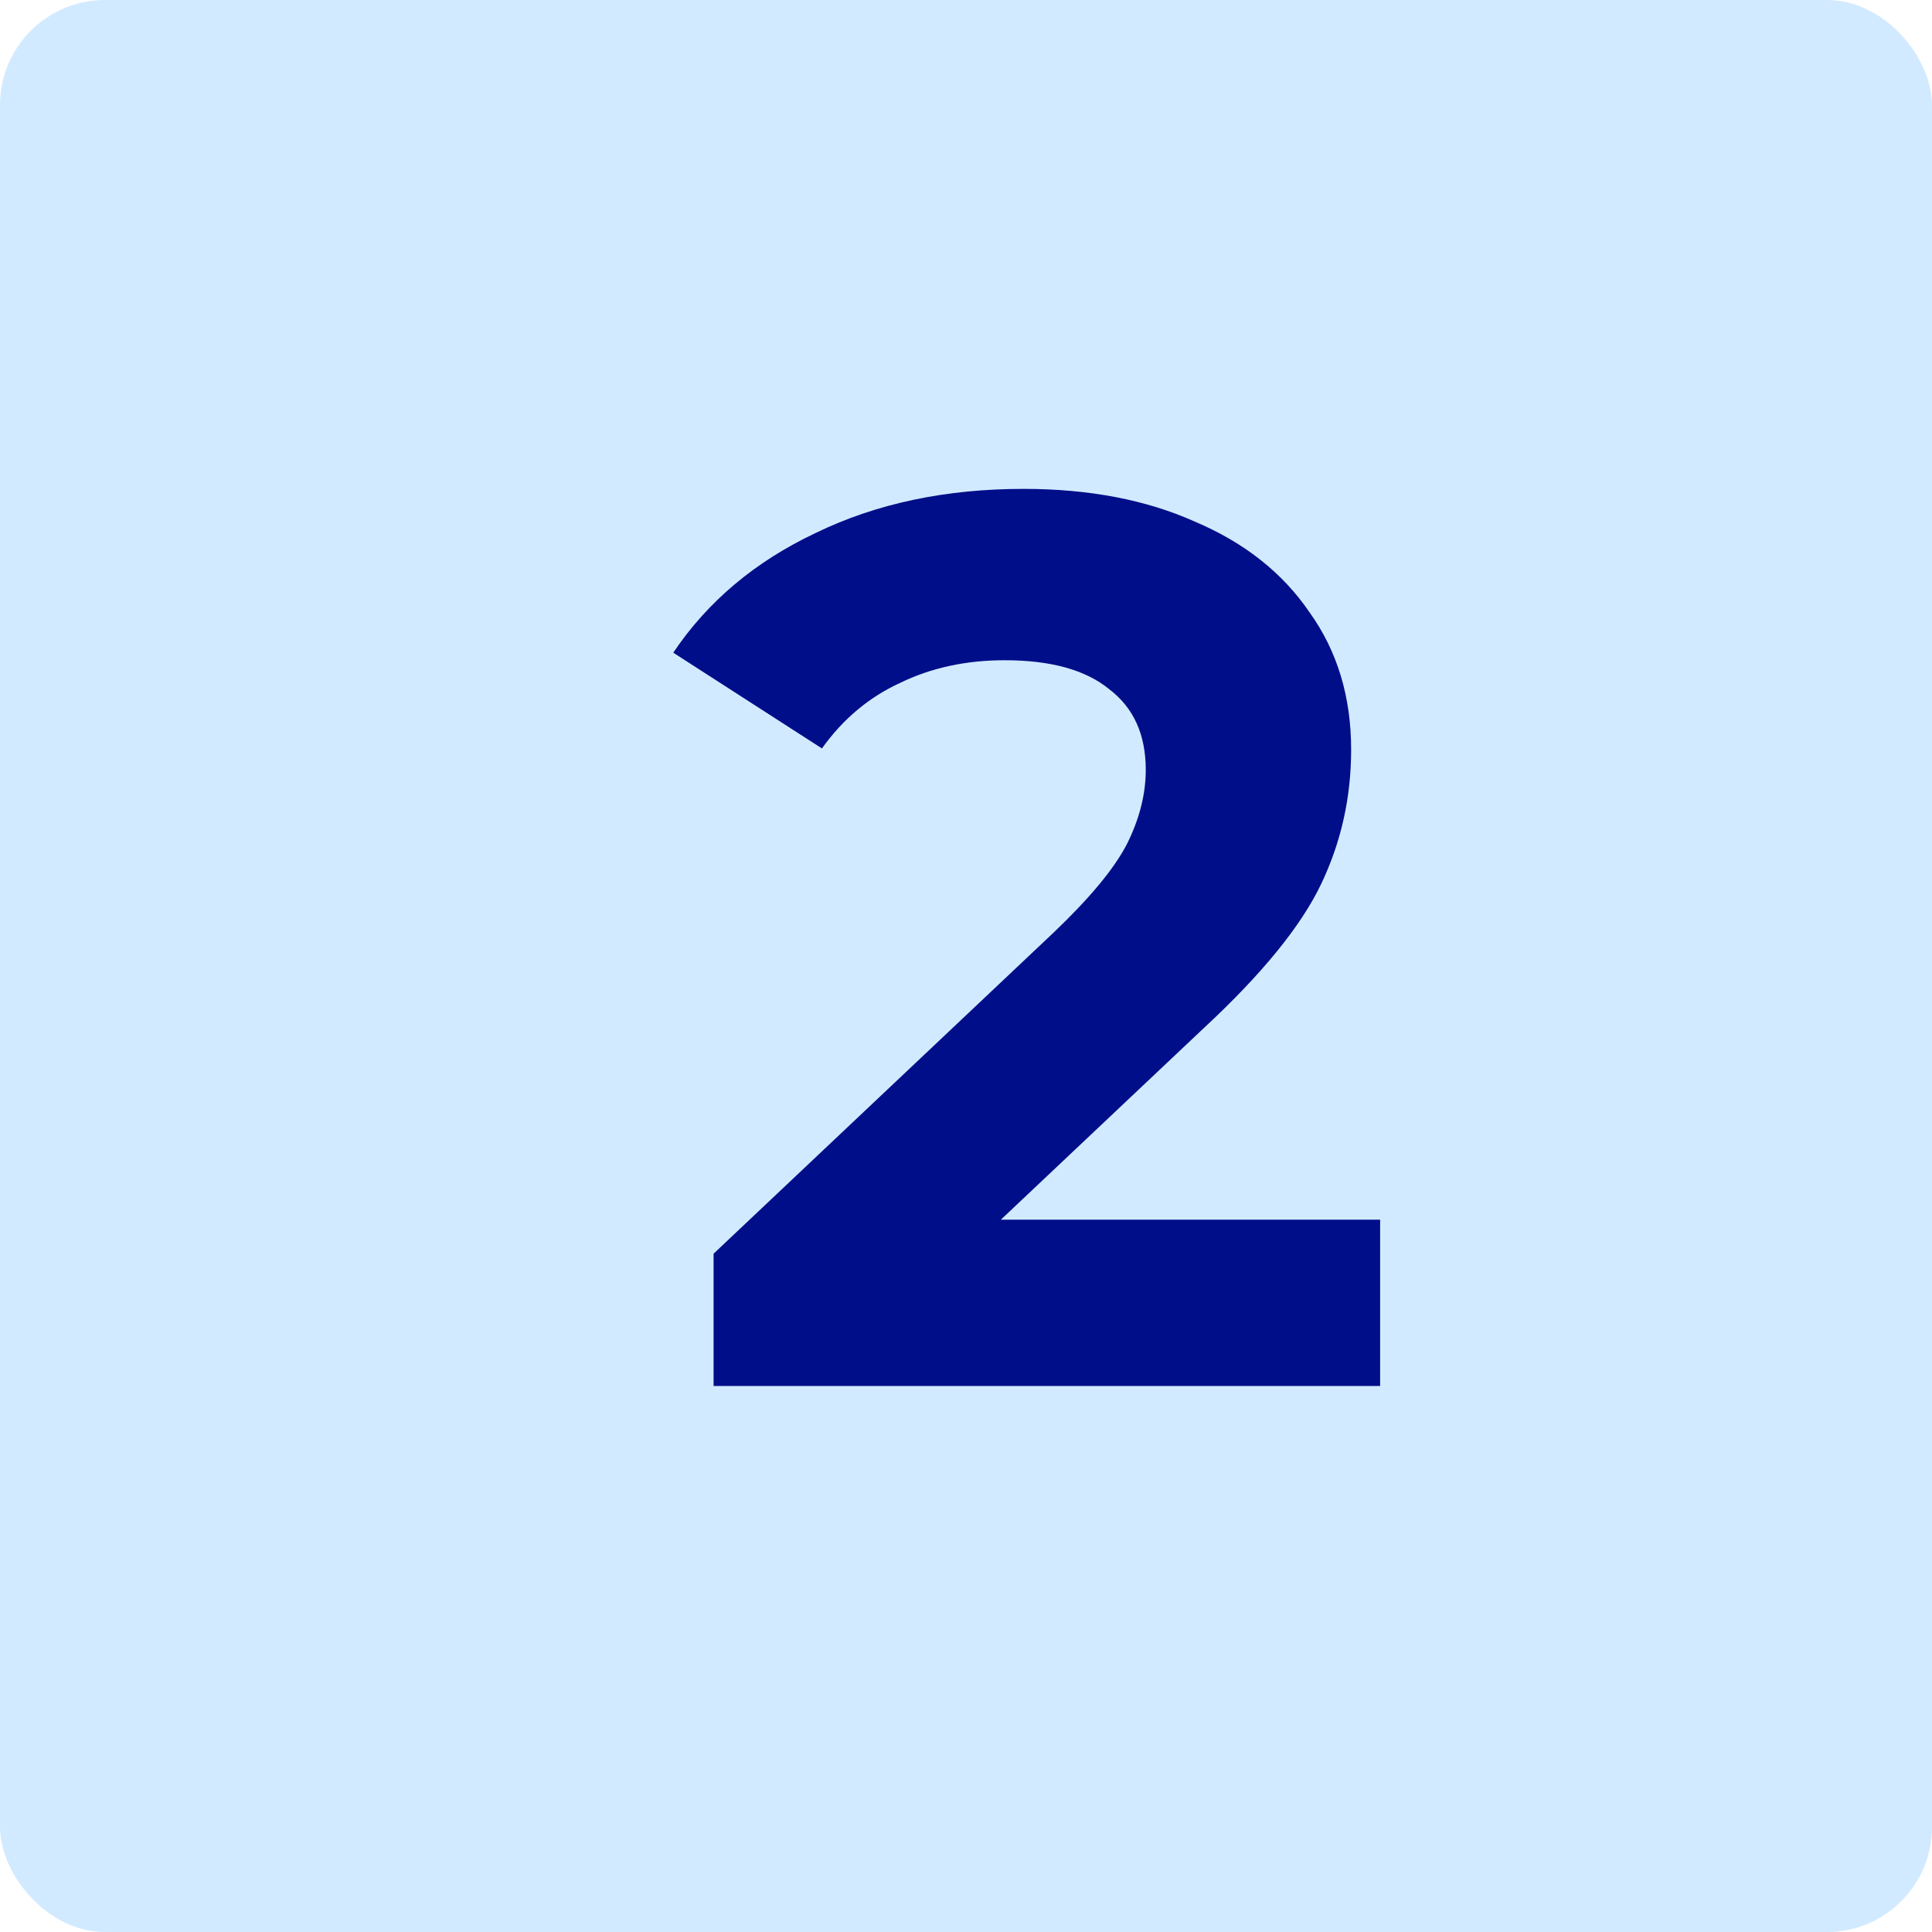
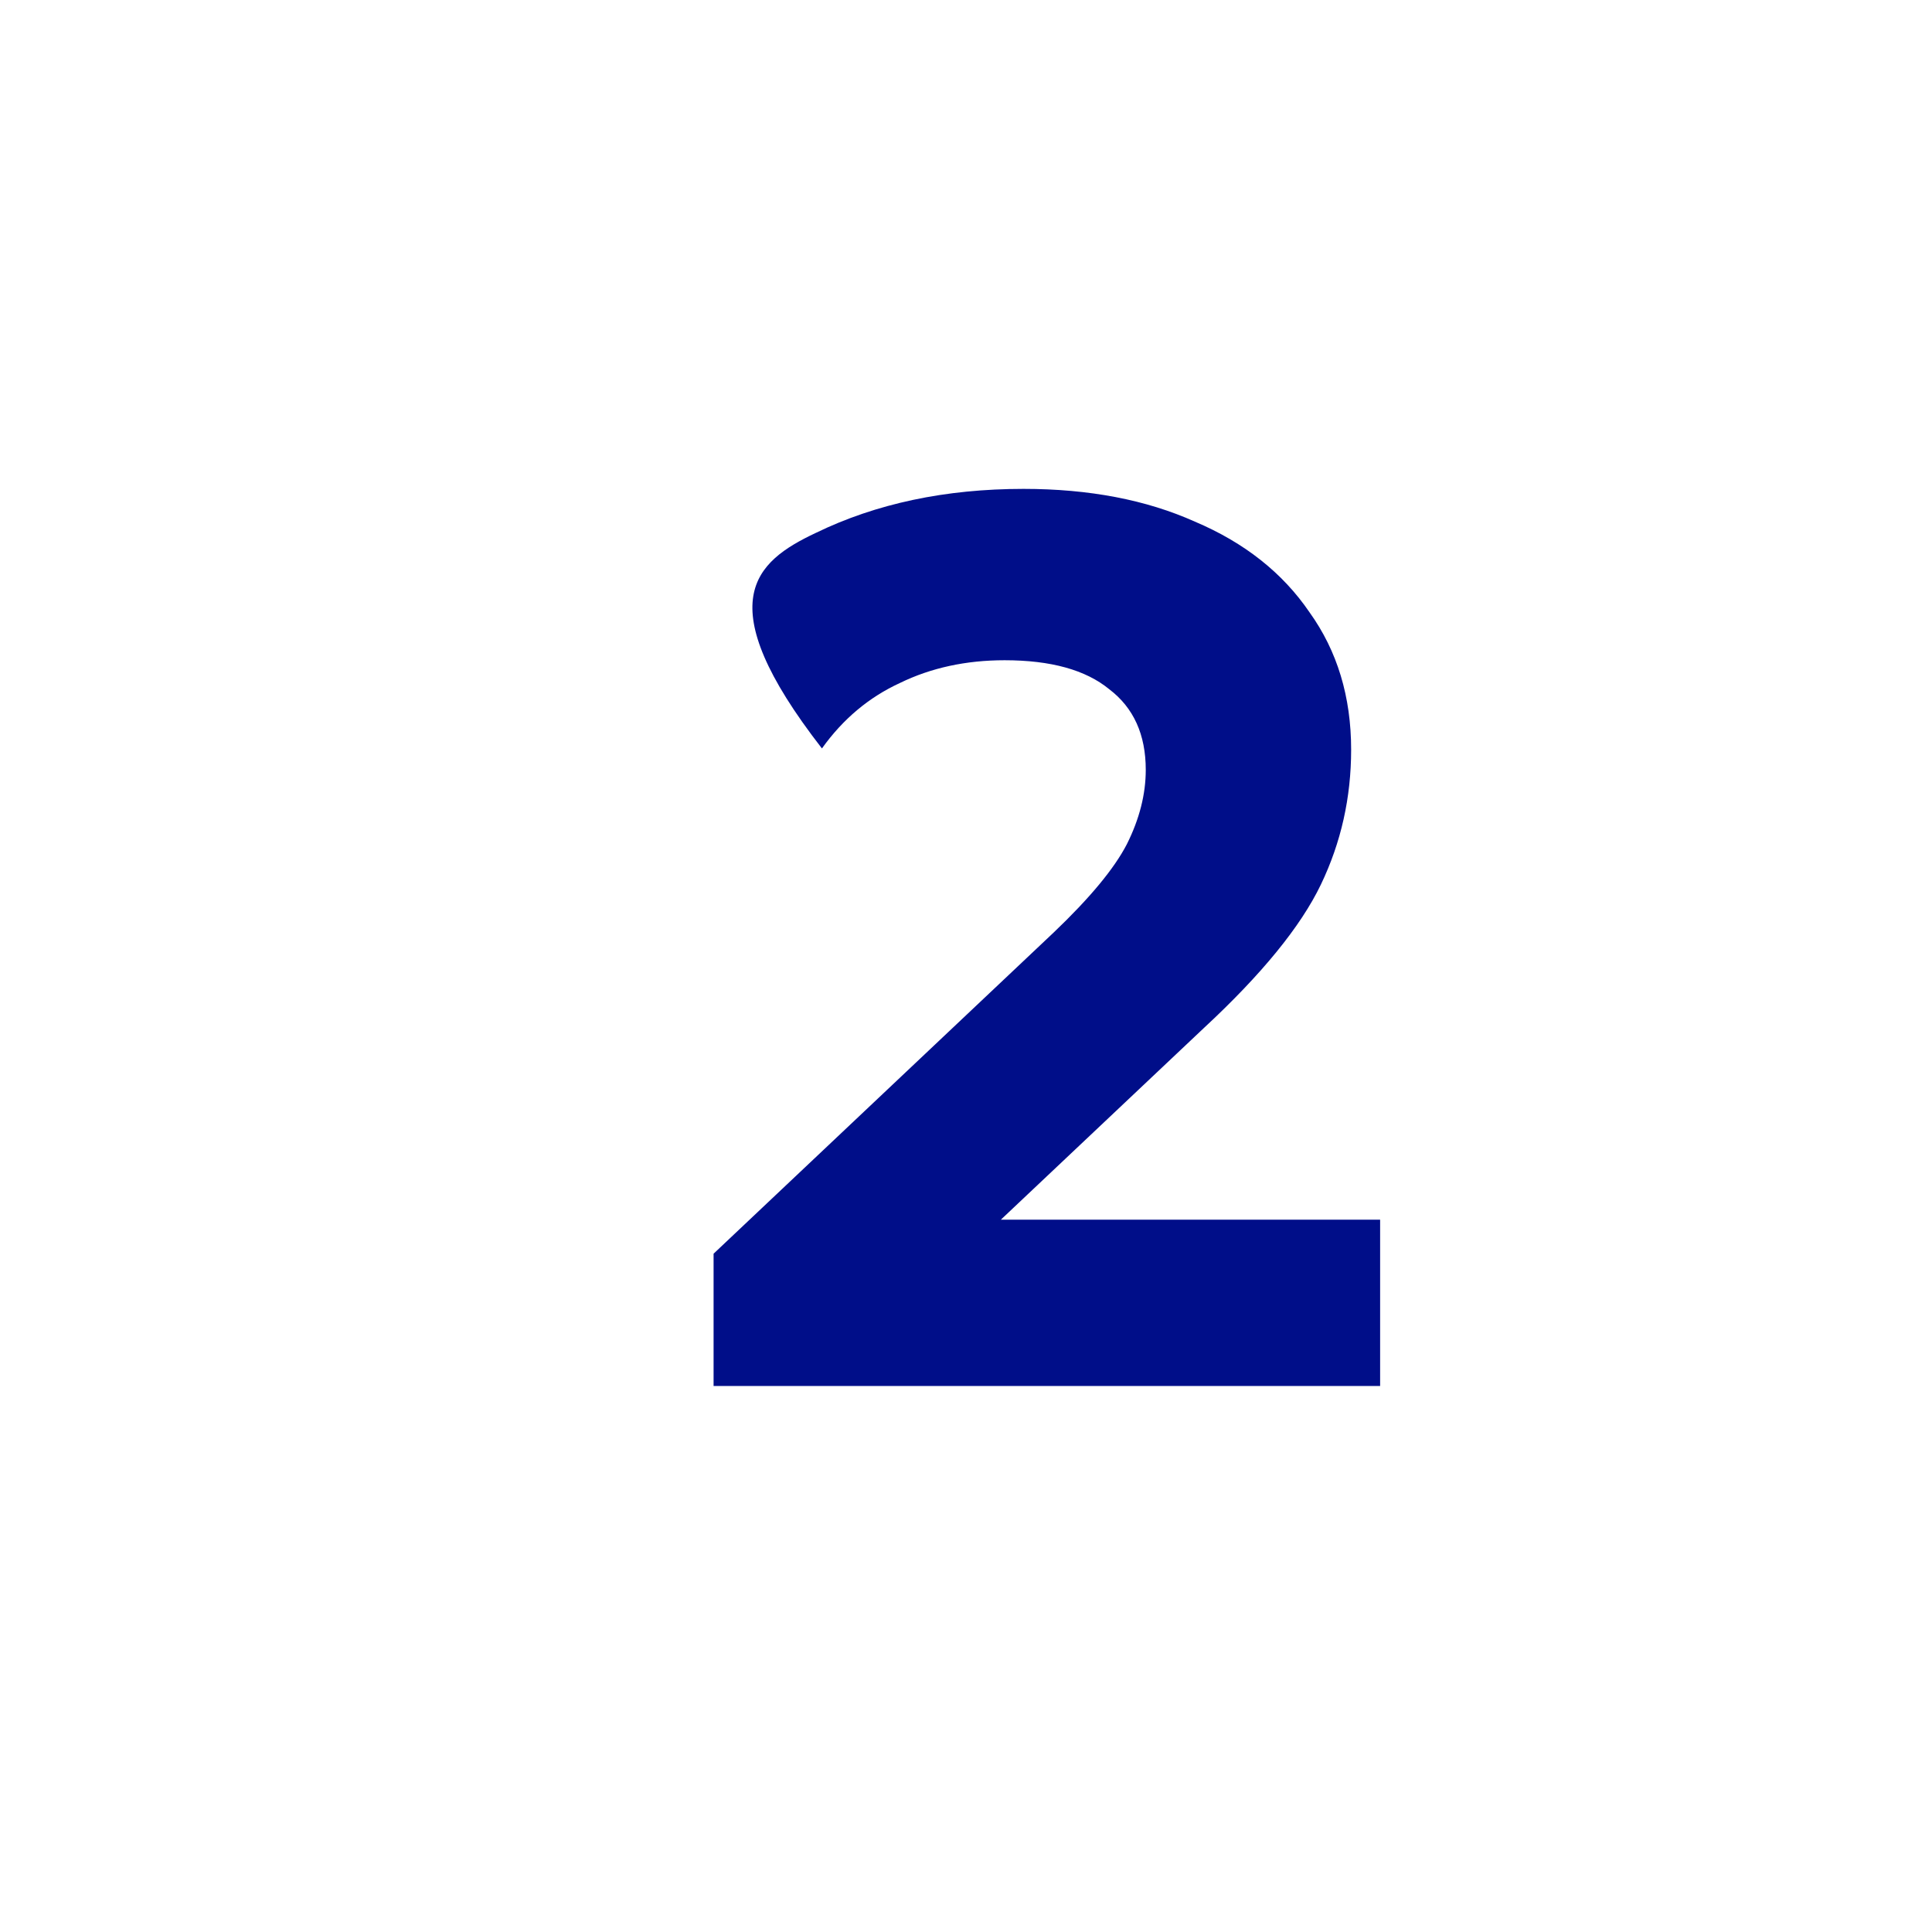
<svg xmlns="http://www.w3.org/2000/svg" width="184" height="184" viewBox="0 0 184 184" fill="none">
-   <rect width="184" height="184" rx="10" fill="#D2EAFF" />
-   <path d="M131.44 116.16V132H67.96V119.4L100.36 88.8C103.8 85.52 106.12 82.72 107.32 80.4C108.52 78 109.12 75.64 109.12 73.32C109.12 69.96 107.96 67.4 105.64 65.64C103.4 63.8 100.08 62.88 95.68 62.88C92 62.88 88.68 63.6 85.72 65.04C82.76 66.4 80.28 68.48 78.28 71.28L64.12 62.16C67.4 57.28 71.92 53.48 77.68 50.76C83.44 47.96 90.04 46.56 97.48 46.56C103.72 46.56 109.16 47.6 113.8 49.68C118.52 51.68 122.16 54.56 124.72 58.32C127.36 62 128.68 66.36 128.68 71.4C128.68 75.96 127.72 80.24 125.8 84.24C123.88 88.24 120.16 92.8 114.64 97.92L95.32 116.16H131.44Z" fill="#000E89" />
+   <path d="M131.44 116.16V132H67.96V119.4L100.36 88.8C103.8 85.52 106.12 82.72 107.32 80.4C108.52 78 109.12 75.64 109.12 73.32C109.12 69.96 107.96 67.4 105.64 65.64C103.4 63.8 100.08 62.88 95.68 62.88C92 62.88 88.68 63.6 85.72 65.04C82.76 66.4 80.28 68.48 78.28 71.28C67.4 57.28 71.92 53.48 77.68 50.76C83.44 47.96 90.04 46.56 97.48 46.56C103.72 46.56 109.16 47.6 113.8 49.68C118.52 51.68 122.16 54.56 124.72 58.32C127.36 62 128.68 66.36 128.68 71.4C128.68 75.96 127.72 80.24 125.8 84.24C123.88 88.24 120.16 92.8 114.64 97.92L95.32 116.16H131.44Z" fill="#000E89" />
</svg>